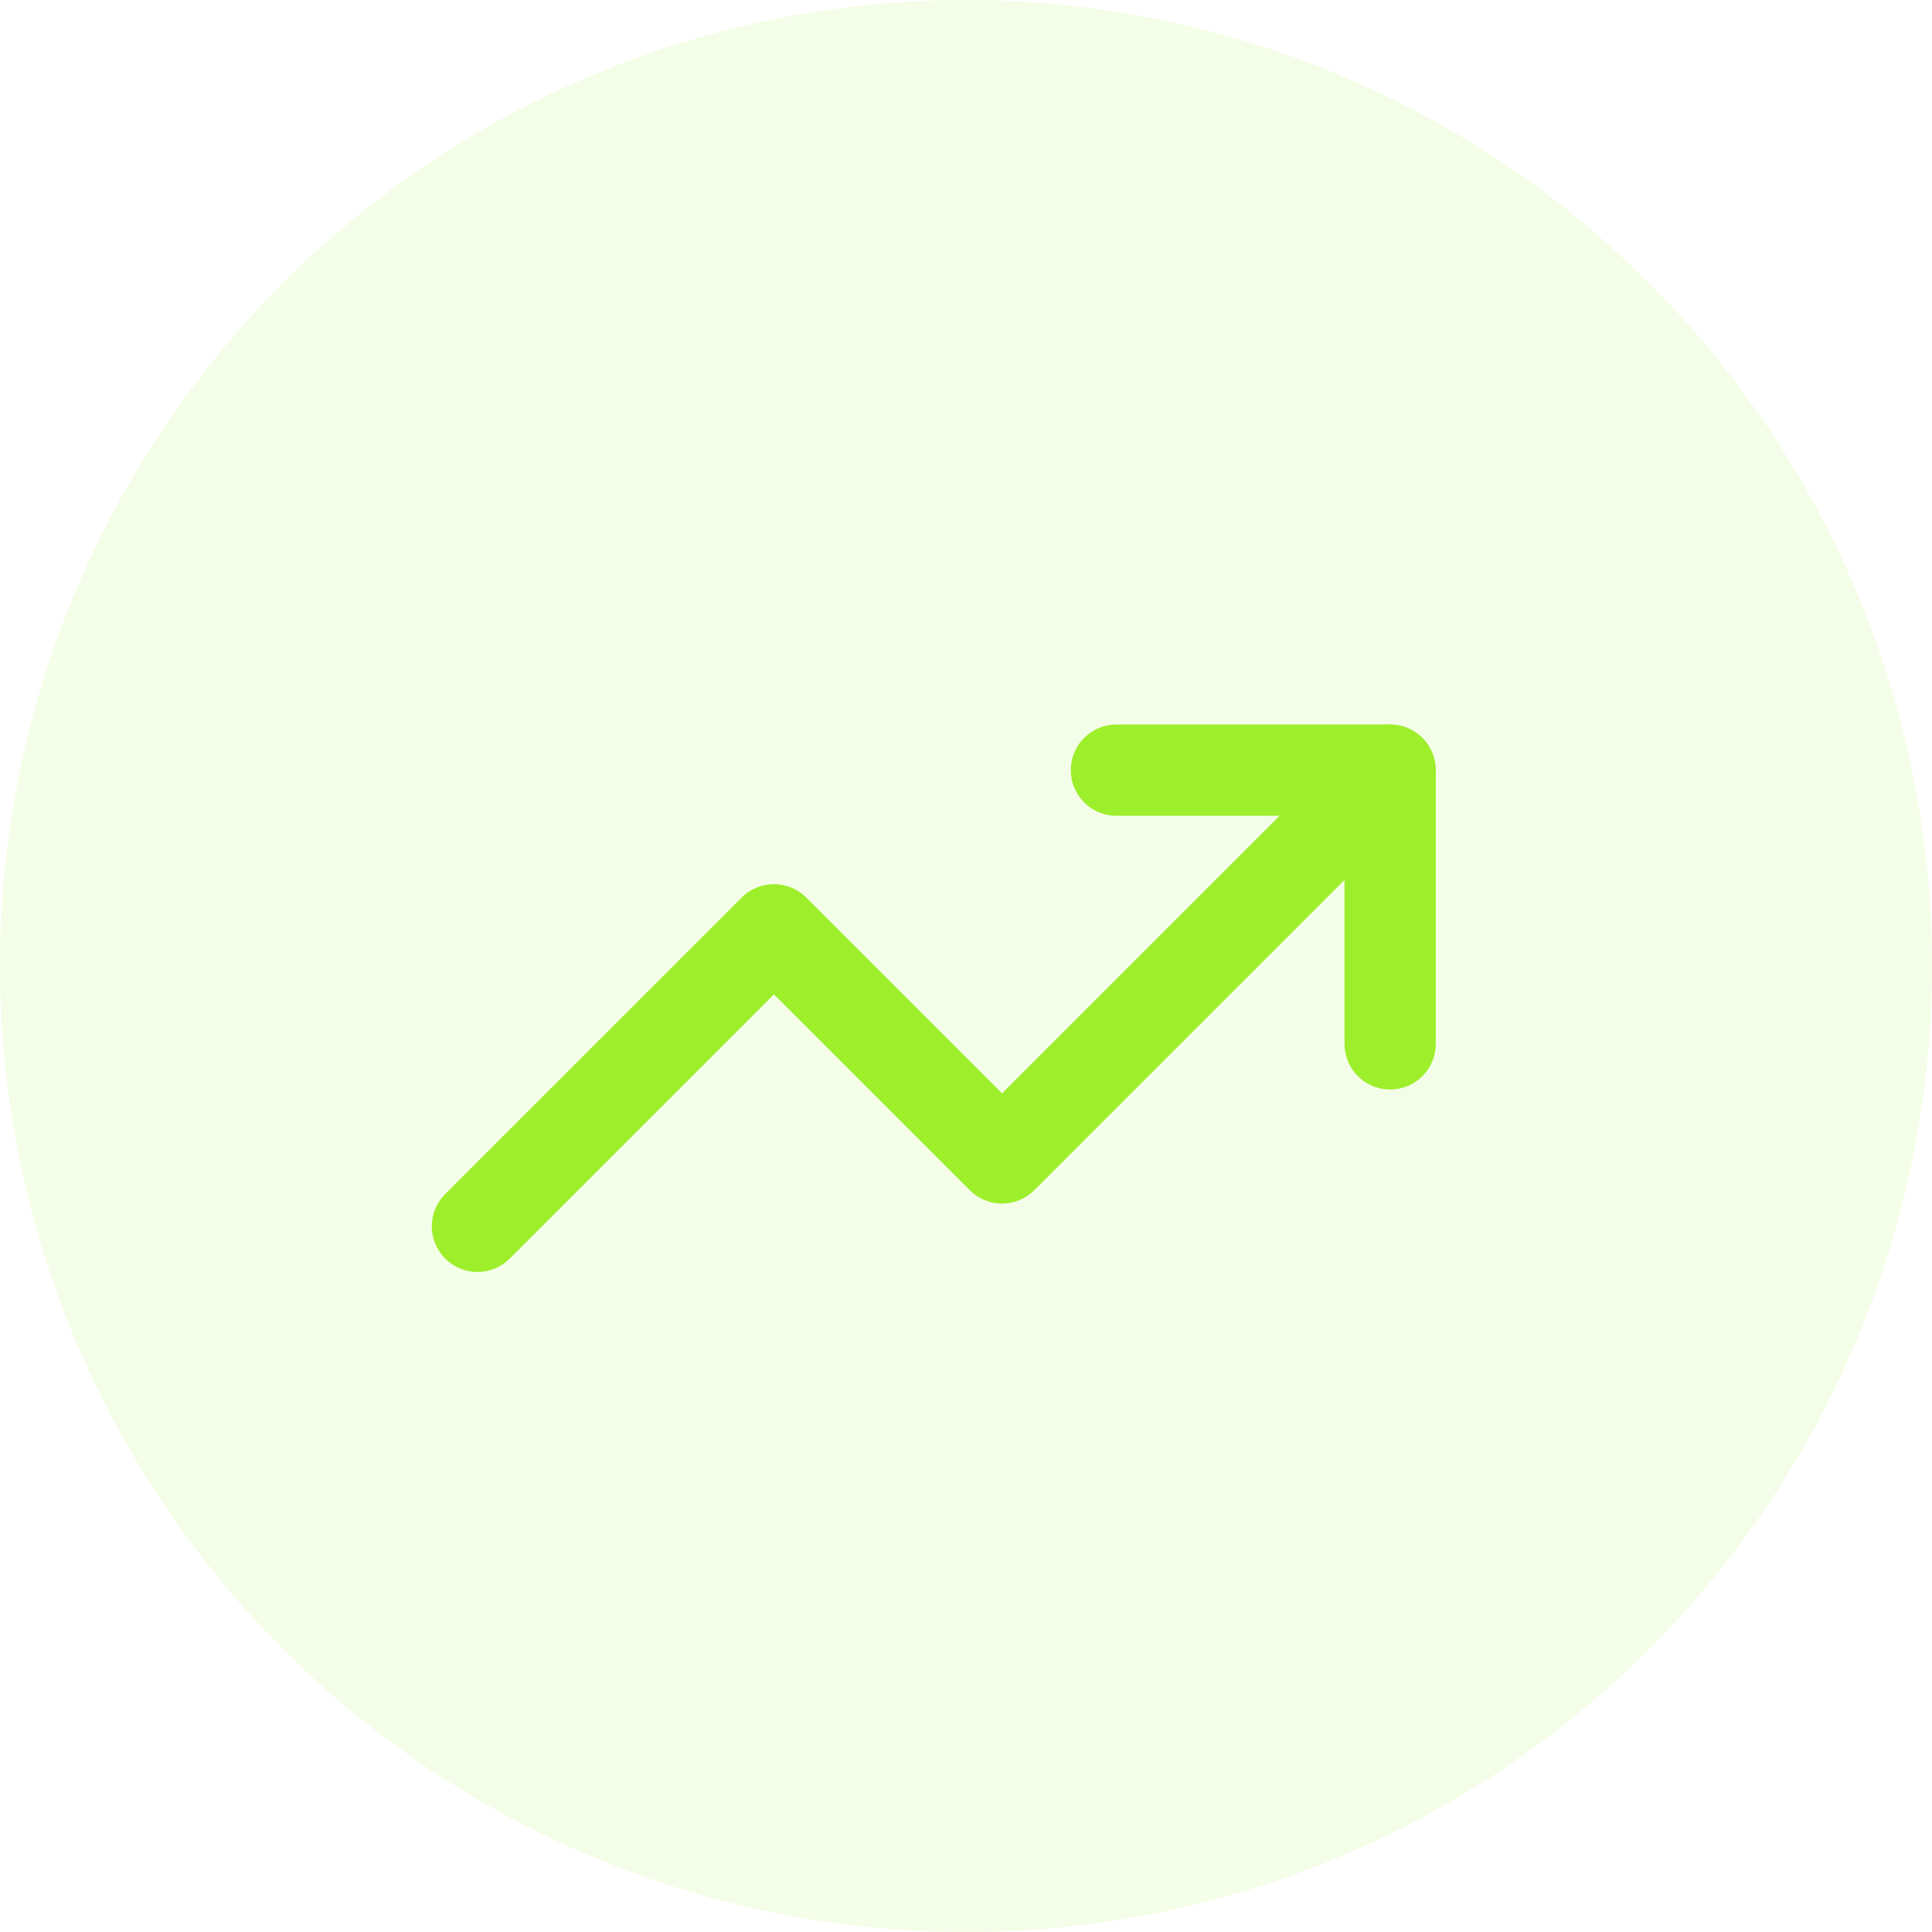
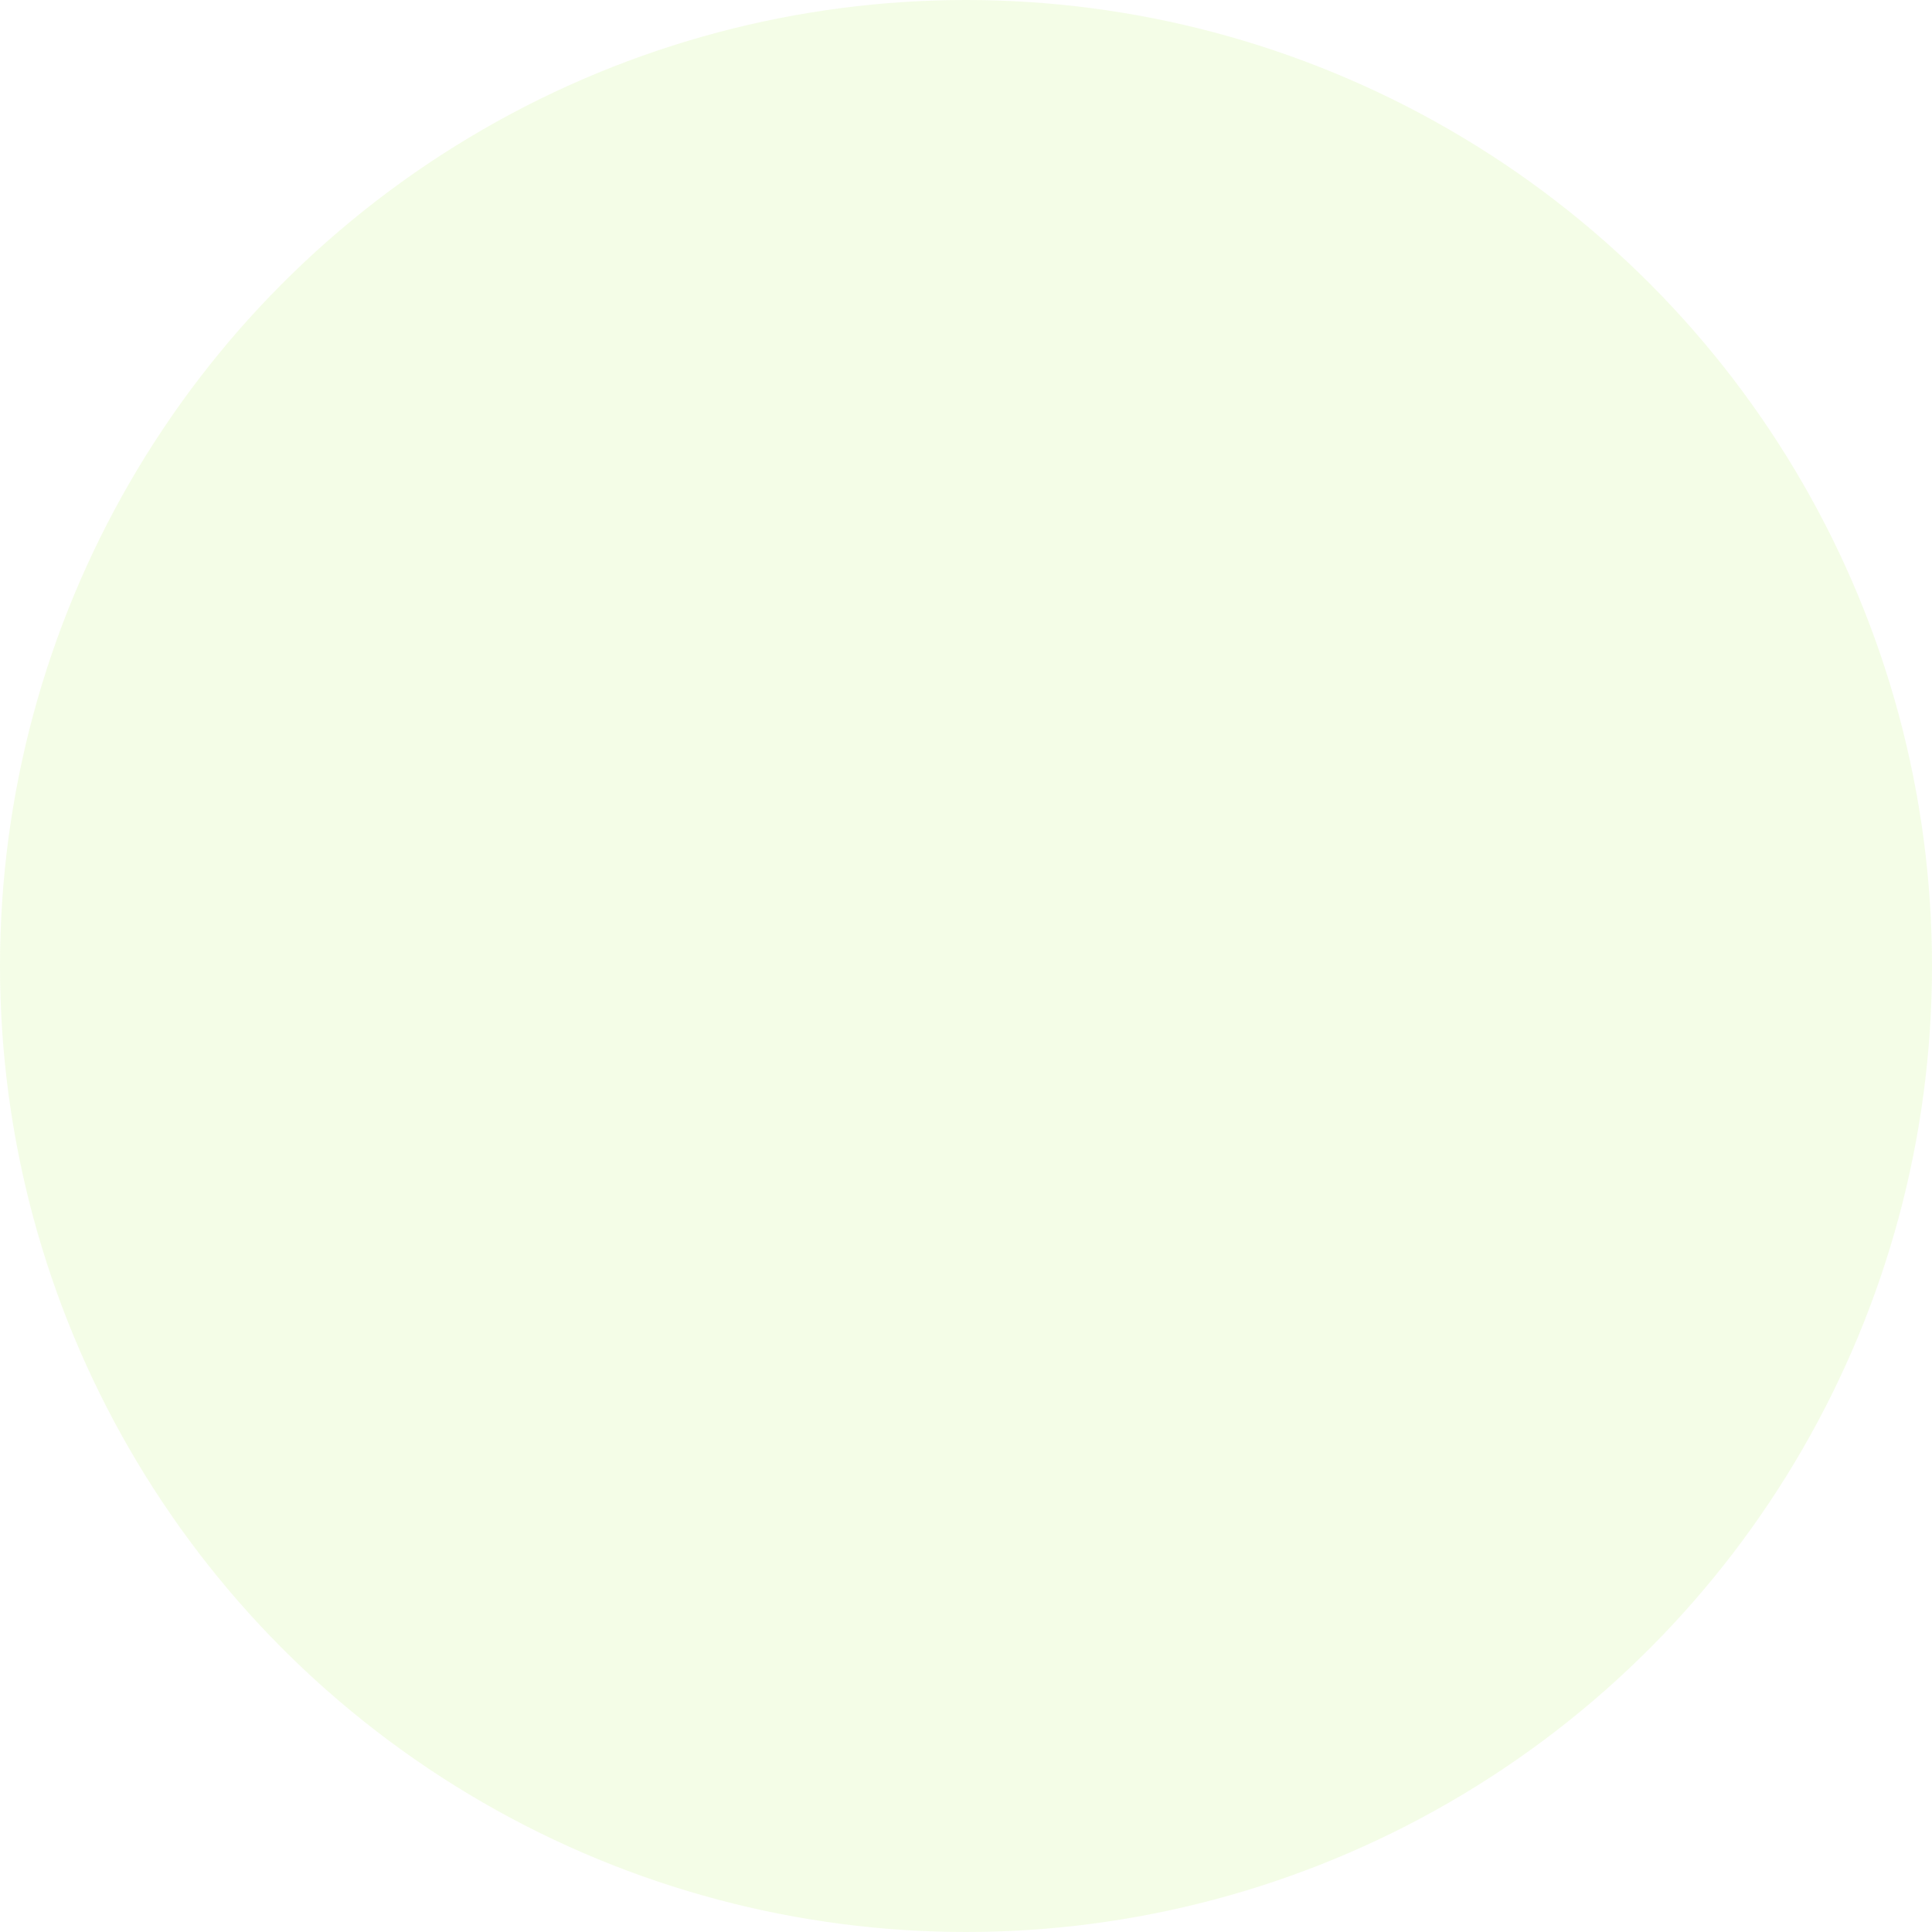
<svg xmlns="http://www.w3.org/2000/svg" width="30" height="30" viewBox="0 0 30 30" fill="none">
  <circle cx="15" cy="15" r="15" fill="#9DEE2B" fill-opacity="0.11" />
-   <path d="M21.581 11.959L15.56 17.98L12.018 14.438L7.414 19.042" stroke="#9DEE2B" stroke-width="1.417" stroke-linecap="round" stroke-linejoin="round" />
-   <path d="M17.336 11.959H21.586V16.209" stroke="#9DEE2B" stroke-width="1.417" stroke-linecap="round" stroke-linejoin="round" />
</svg>